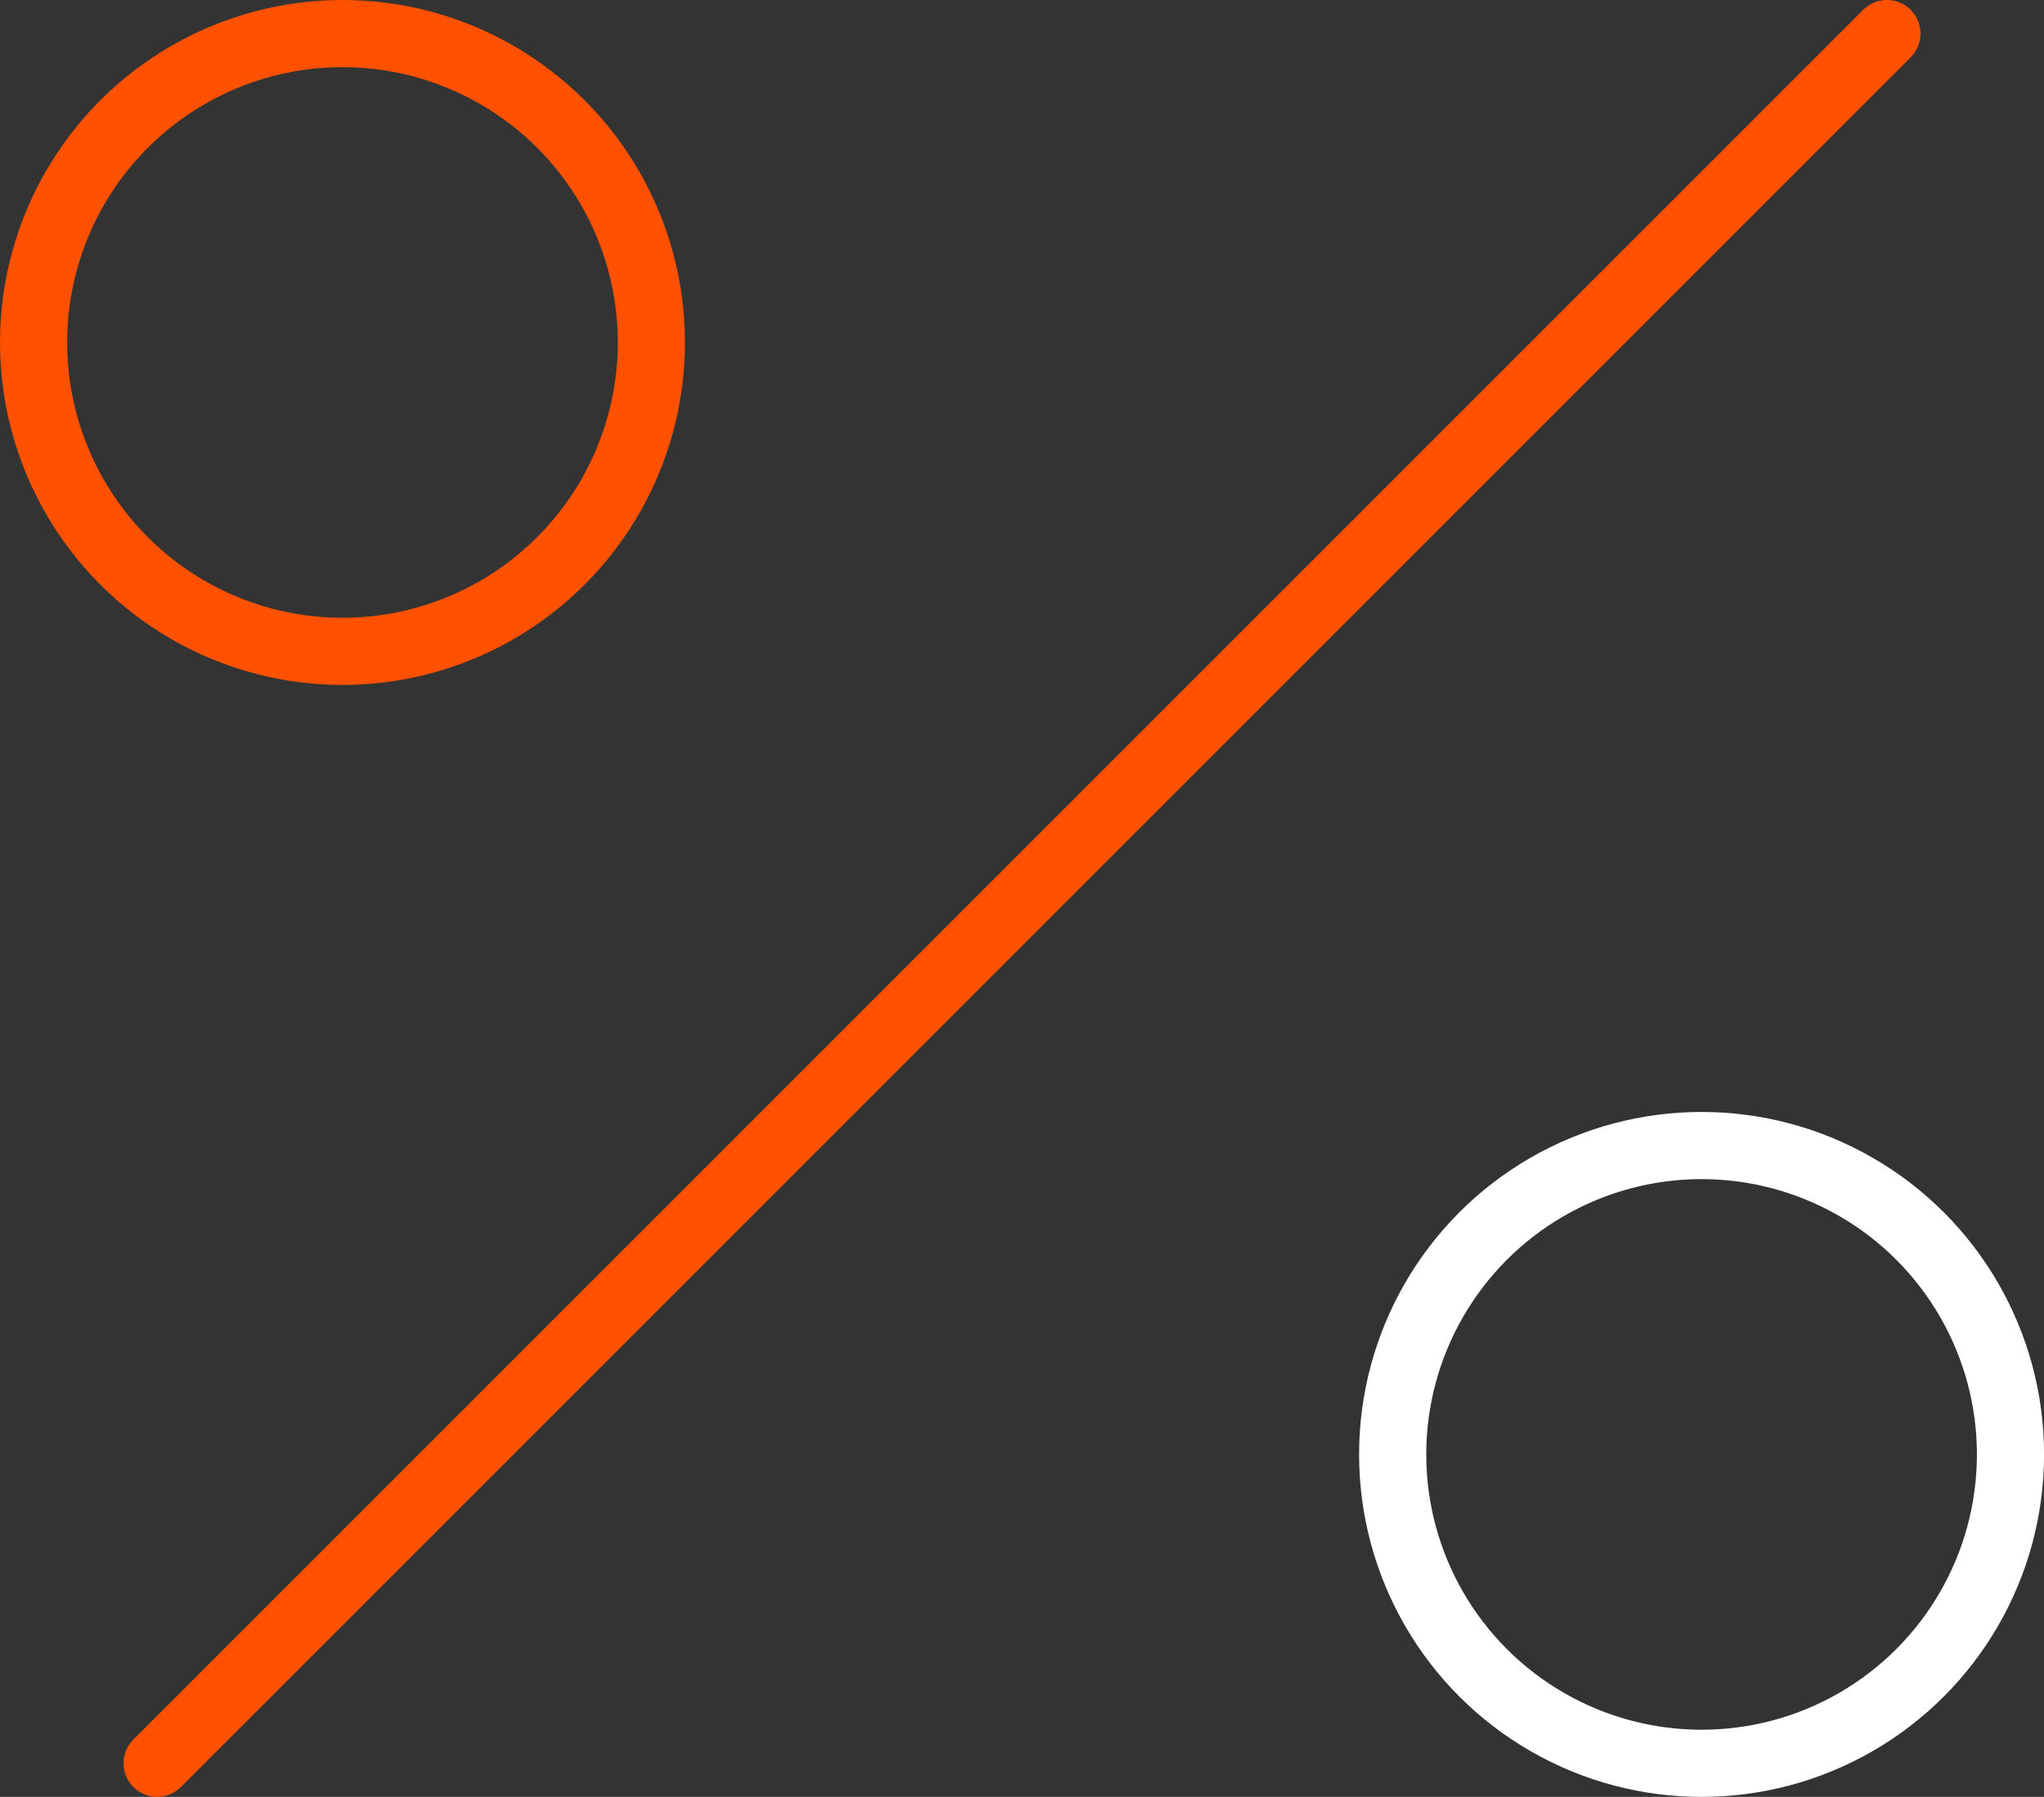
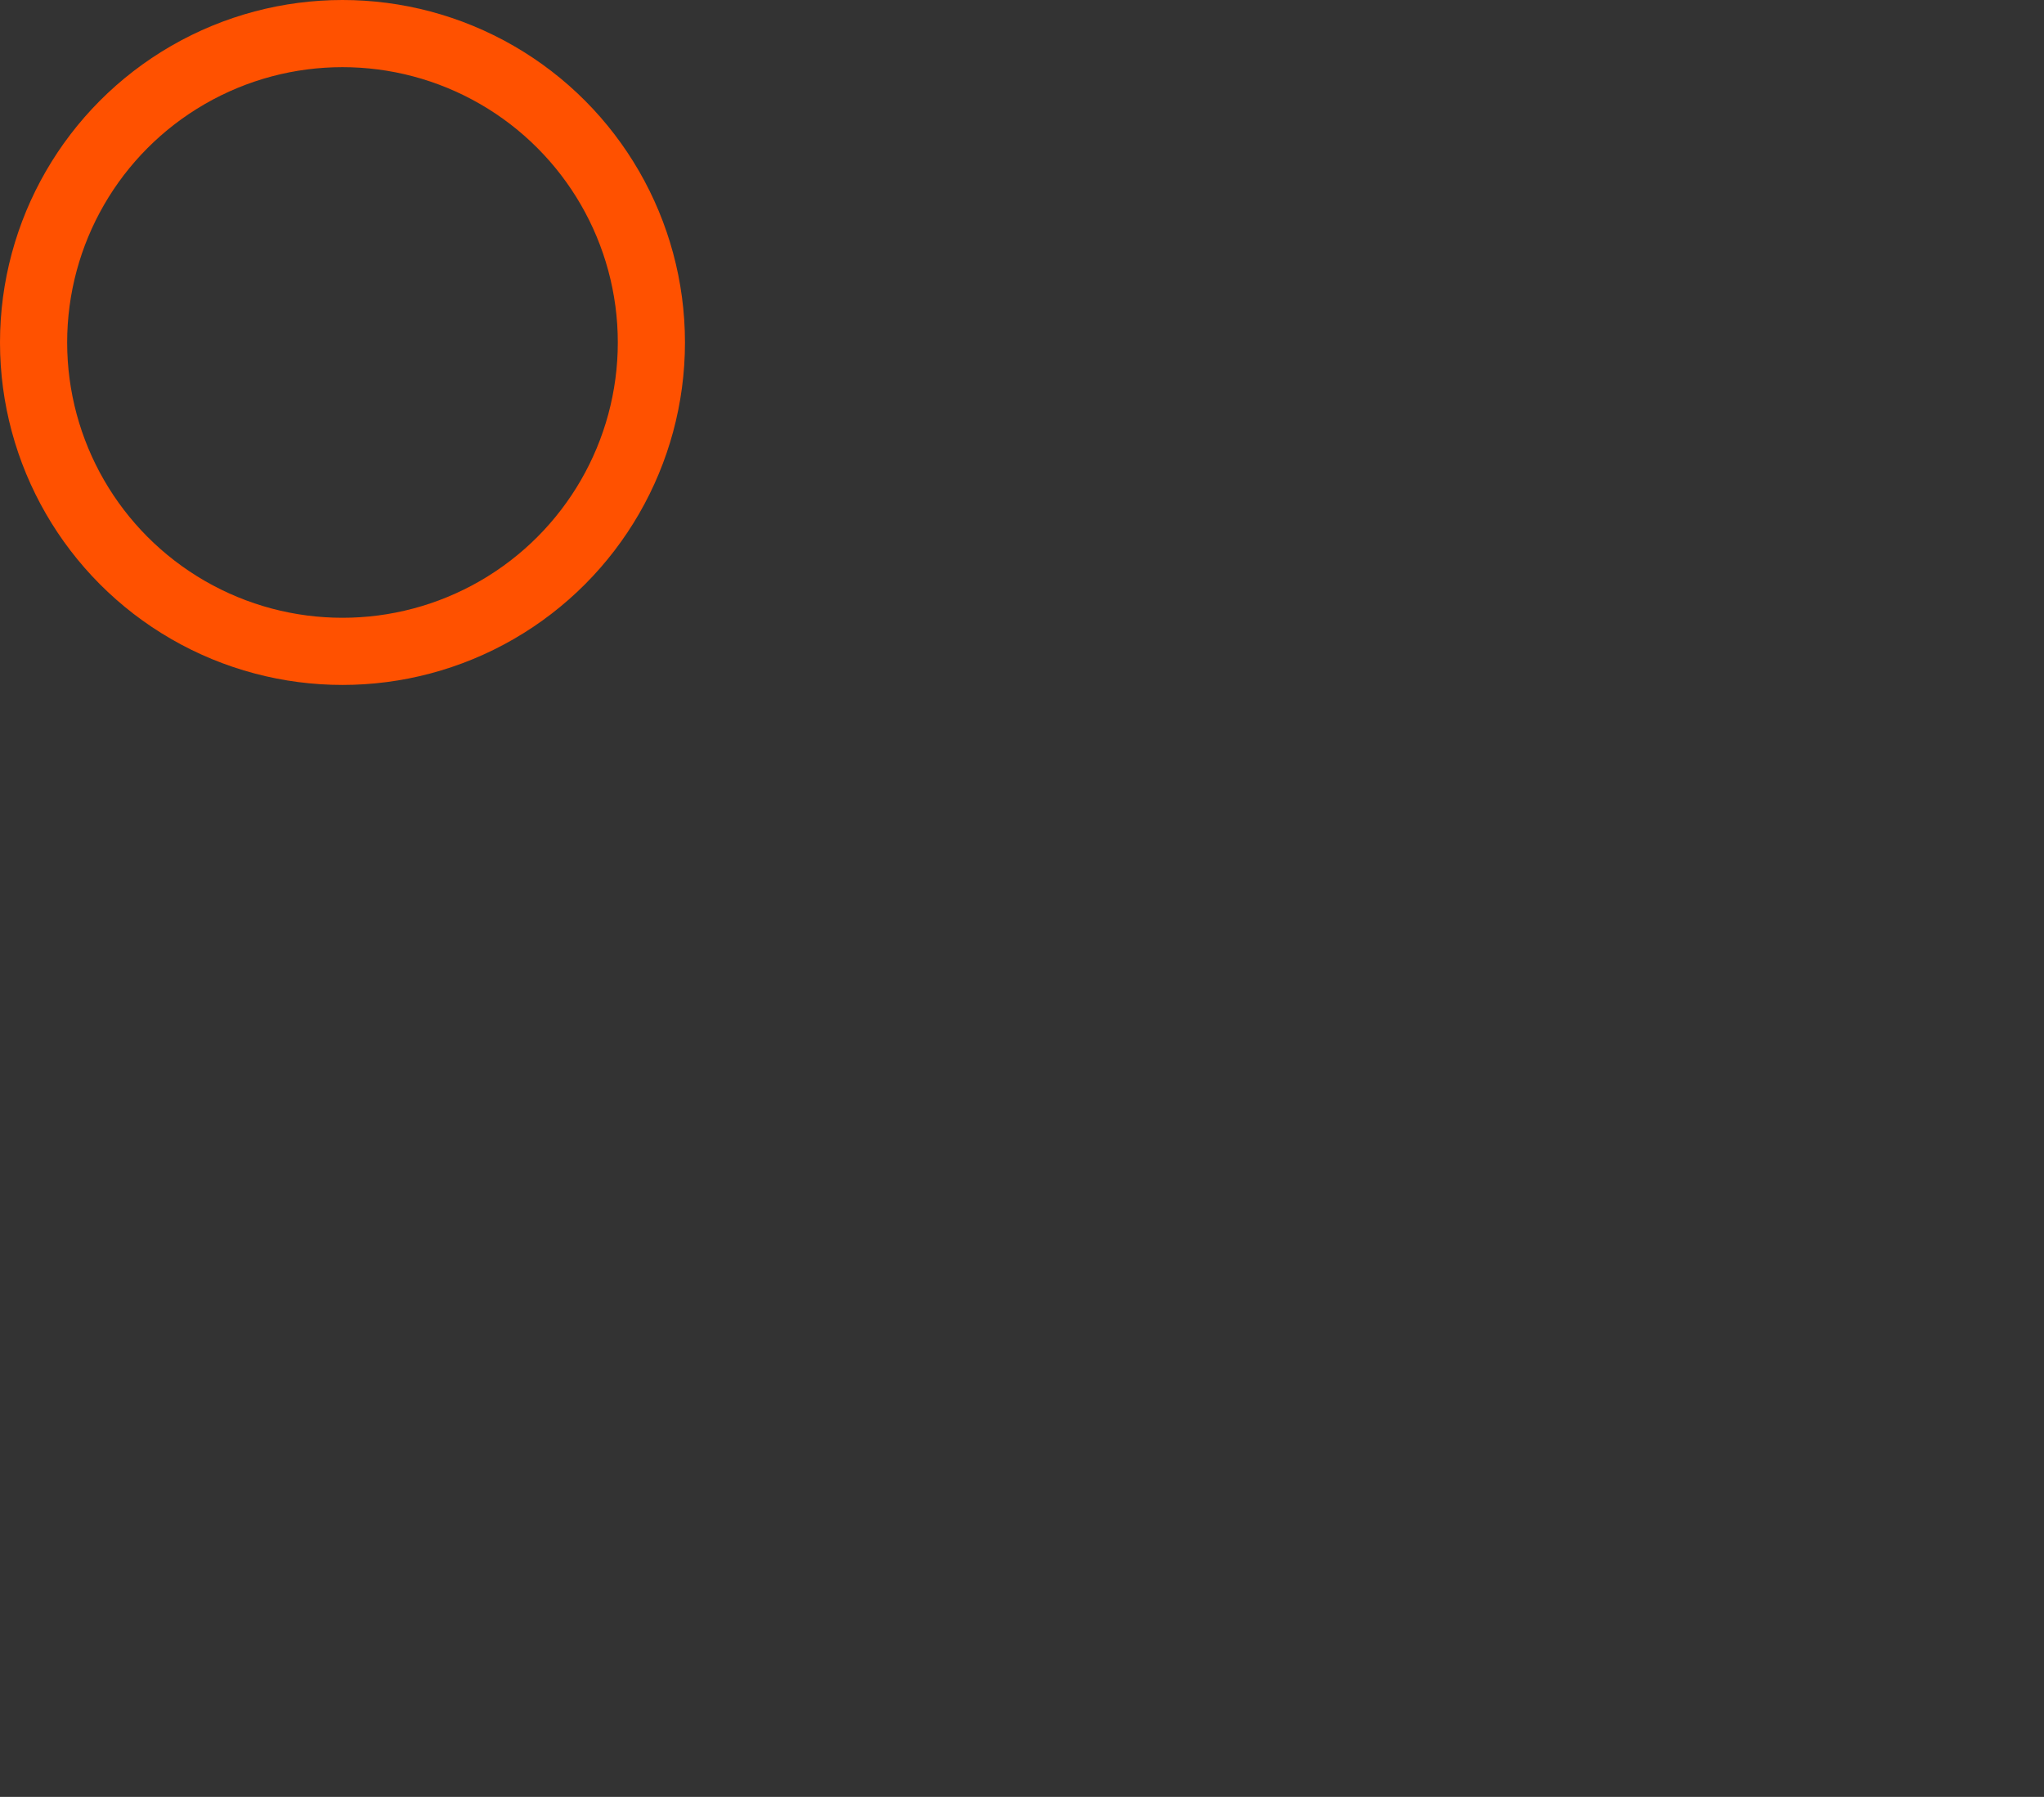
<svg xmlns="http://www.w3.org/2000/svg" viewBox="0 0 60.869 53.512">
  <rect x="0" y="0" width="60.869" height="53.512" fill="#333333" stroke="none" />
  <defs>
    <style>
      .cls-1, .cls-2 {
        fill: none;
        stroke-linecap: round;
        stroke-linejoin: round;
        stroke-miterlimit: 10;
        stroke-width: 2px;
      }

      .cls-1 {
        stroke: #ff5100;
      }

      .cls-2 {
        stroke: #fff;
      }
    </style>
  </defs>
  <g id="Orion_discount" transform="translate(-15 -17)">
    <circle id="layer2" class="cls-1" cx="9.199" cy="9.199" r="9.199" transform="translate(16 18)" />
-     <circle id="layer2-2" data-name="layer2" class="cls-2" cx="9.199" cy="9.199" r="9.199" transform="translate(56.473 51.115)" />
-     <path id="layer2-3" data-name="layer2" class="cls-1" d="M69.512,18,18,69.512" transform="translate(1.679)" />
  </g>
</svg>